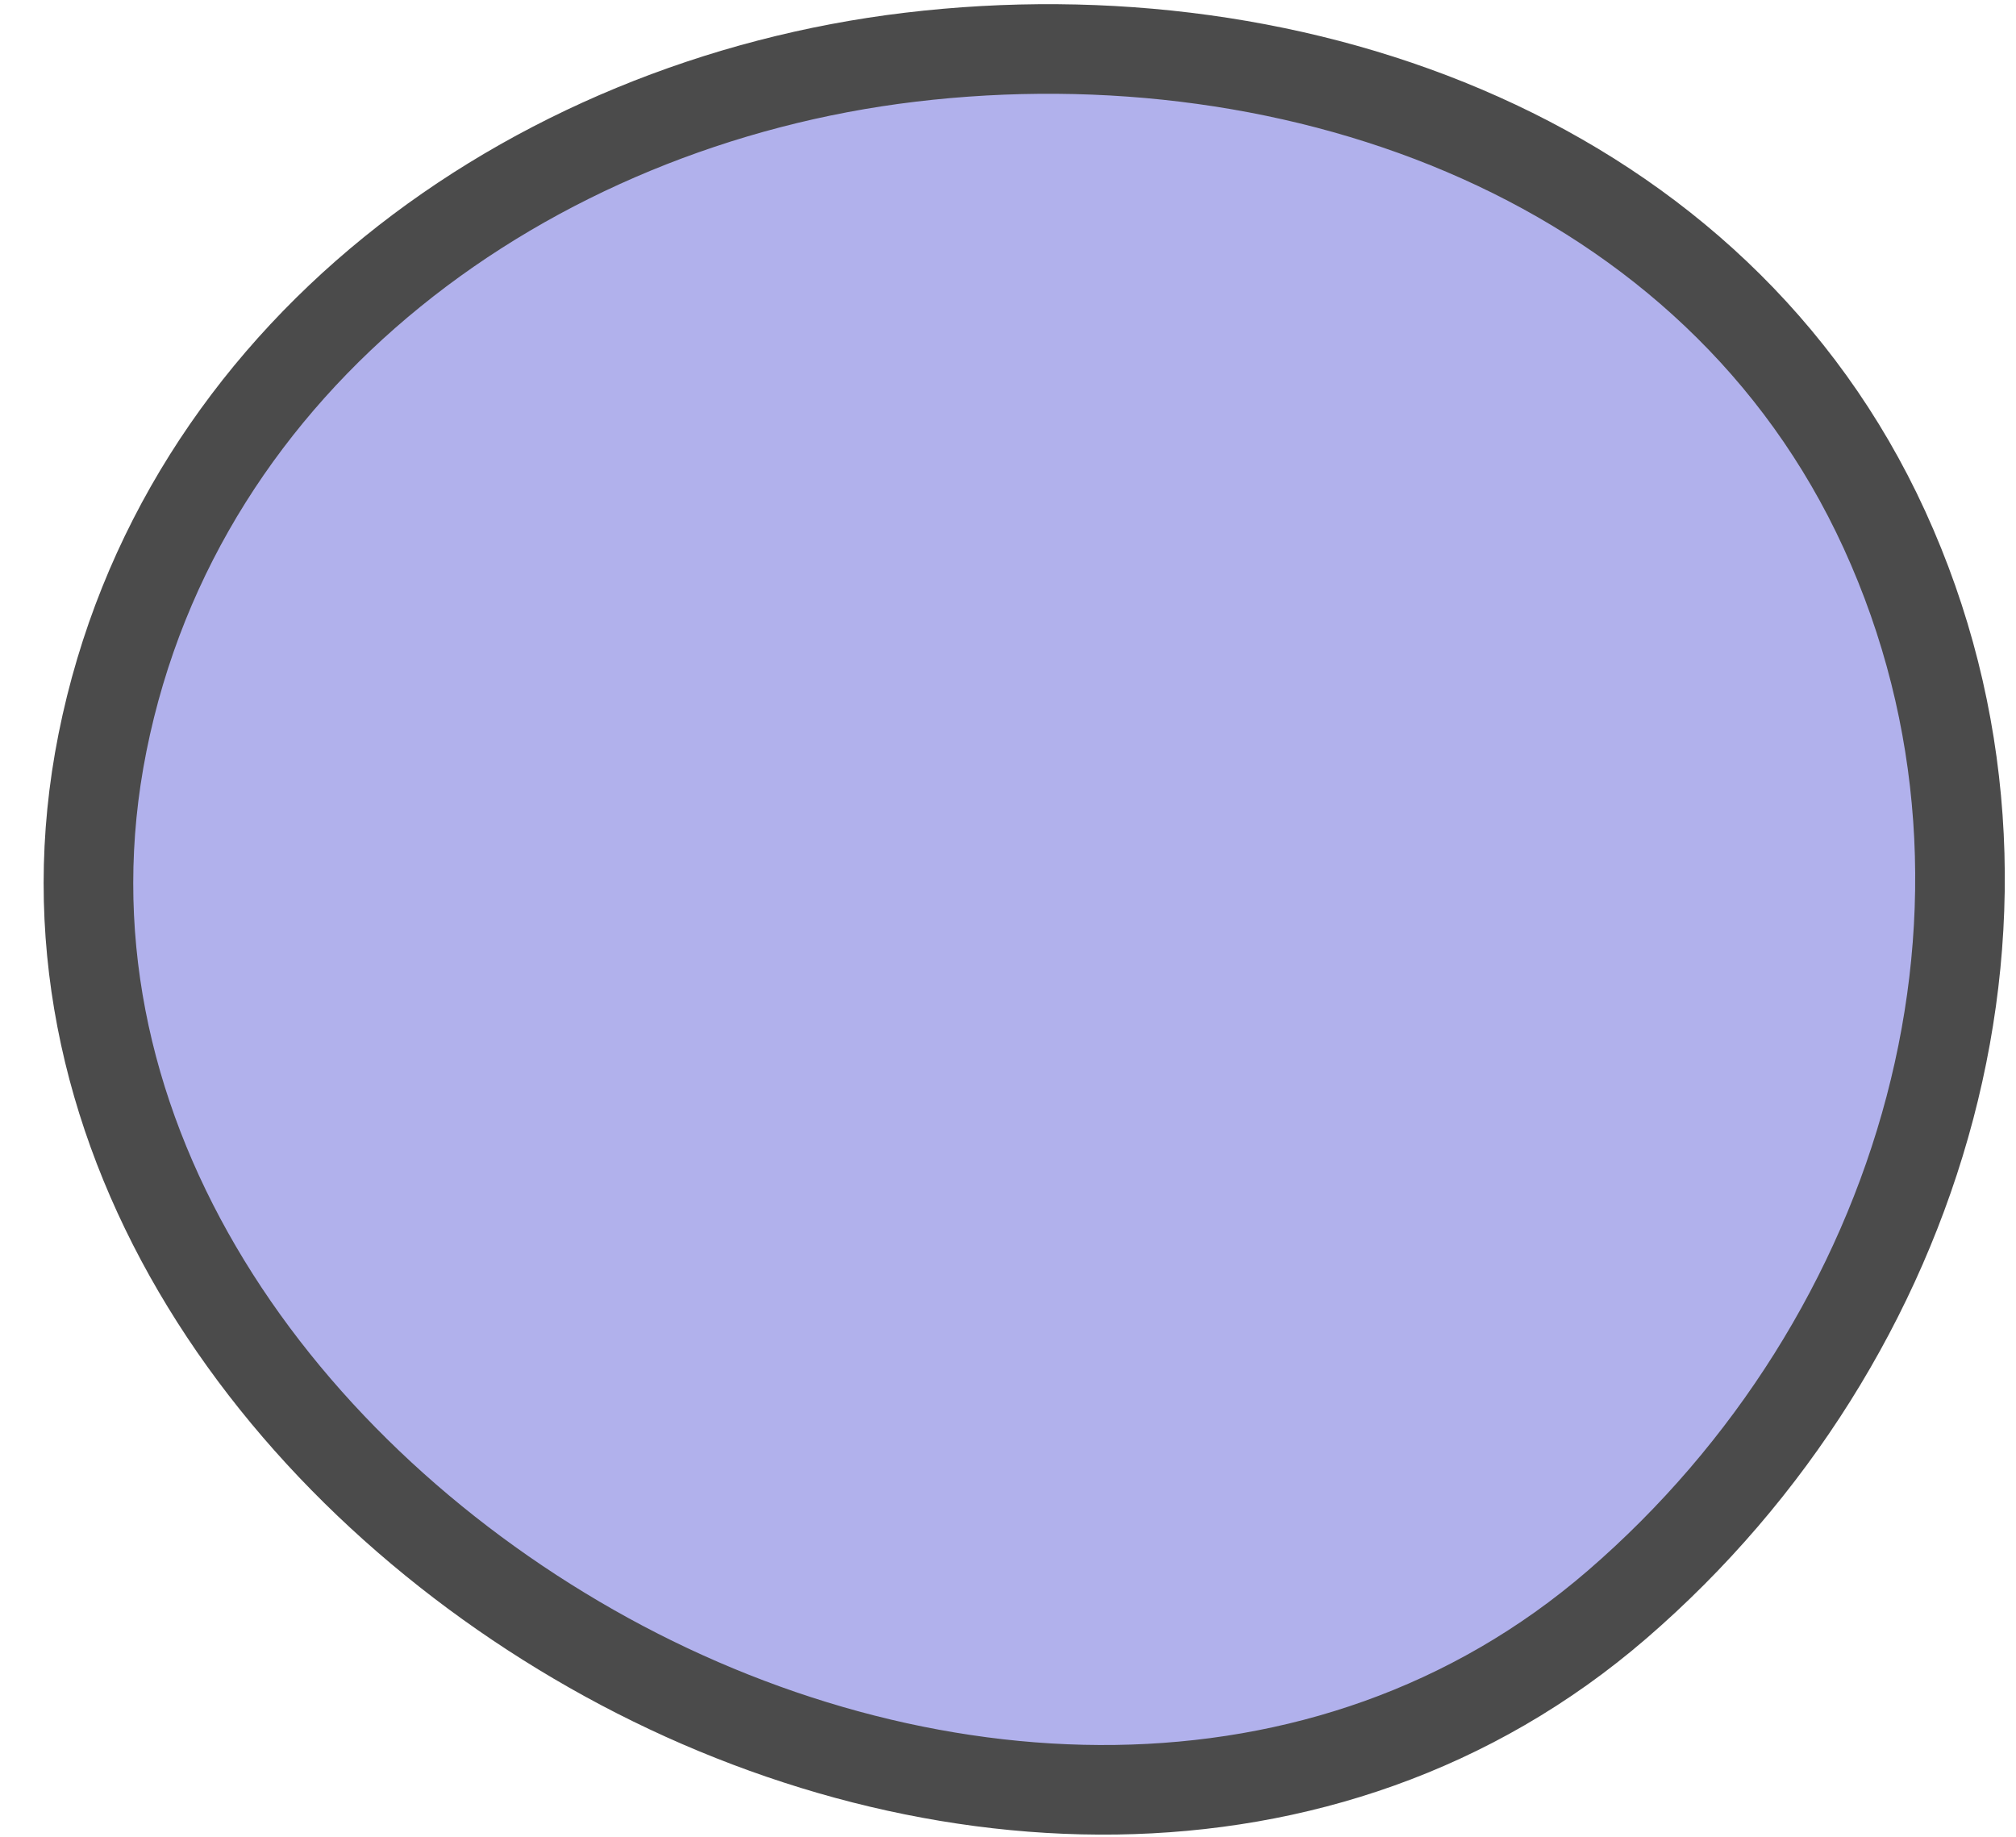
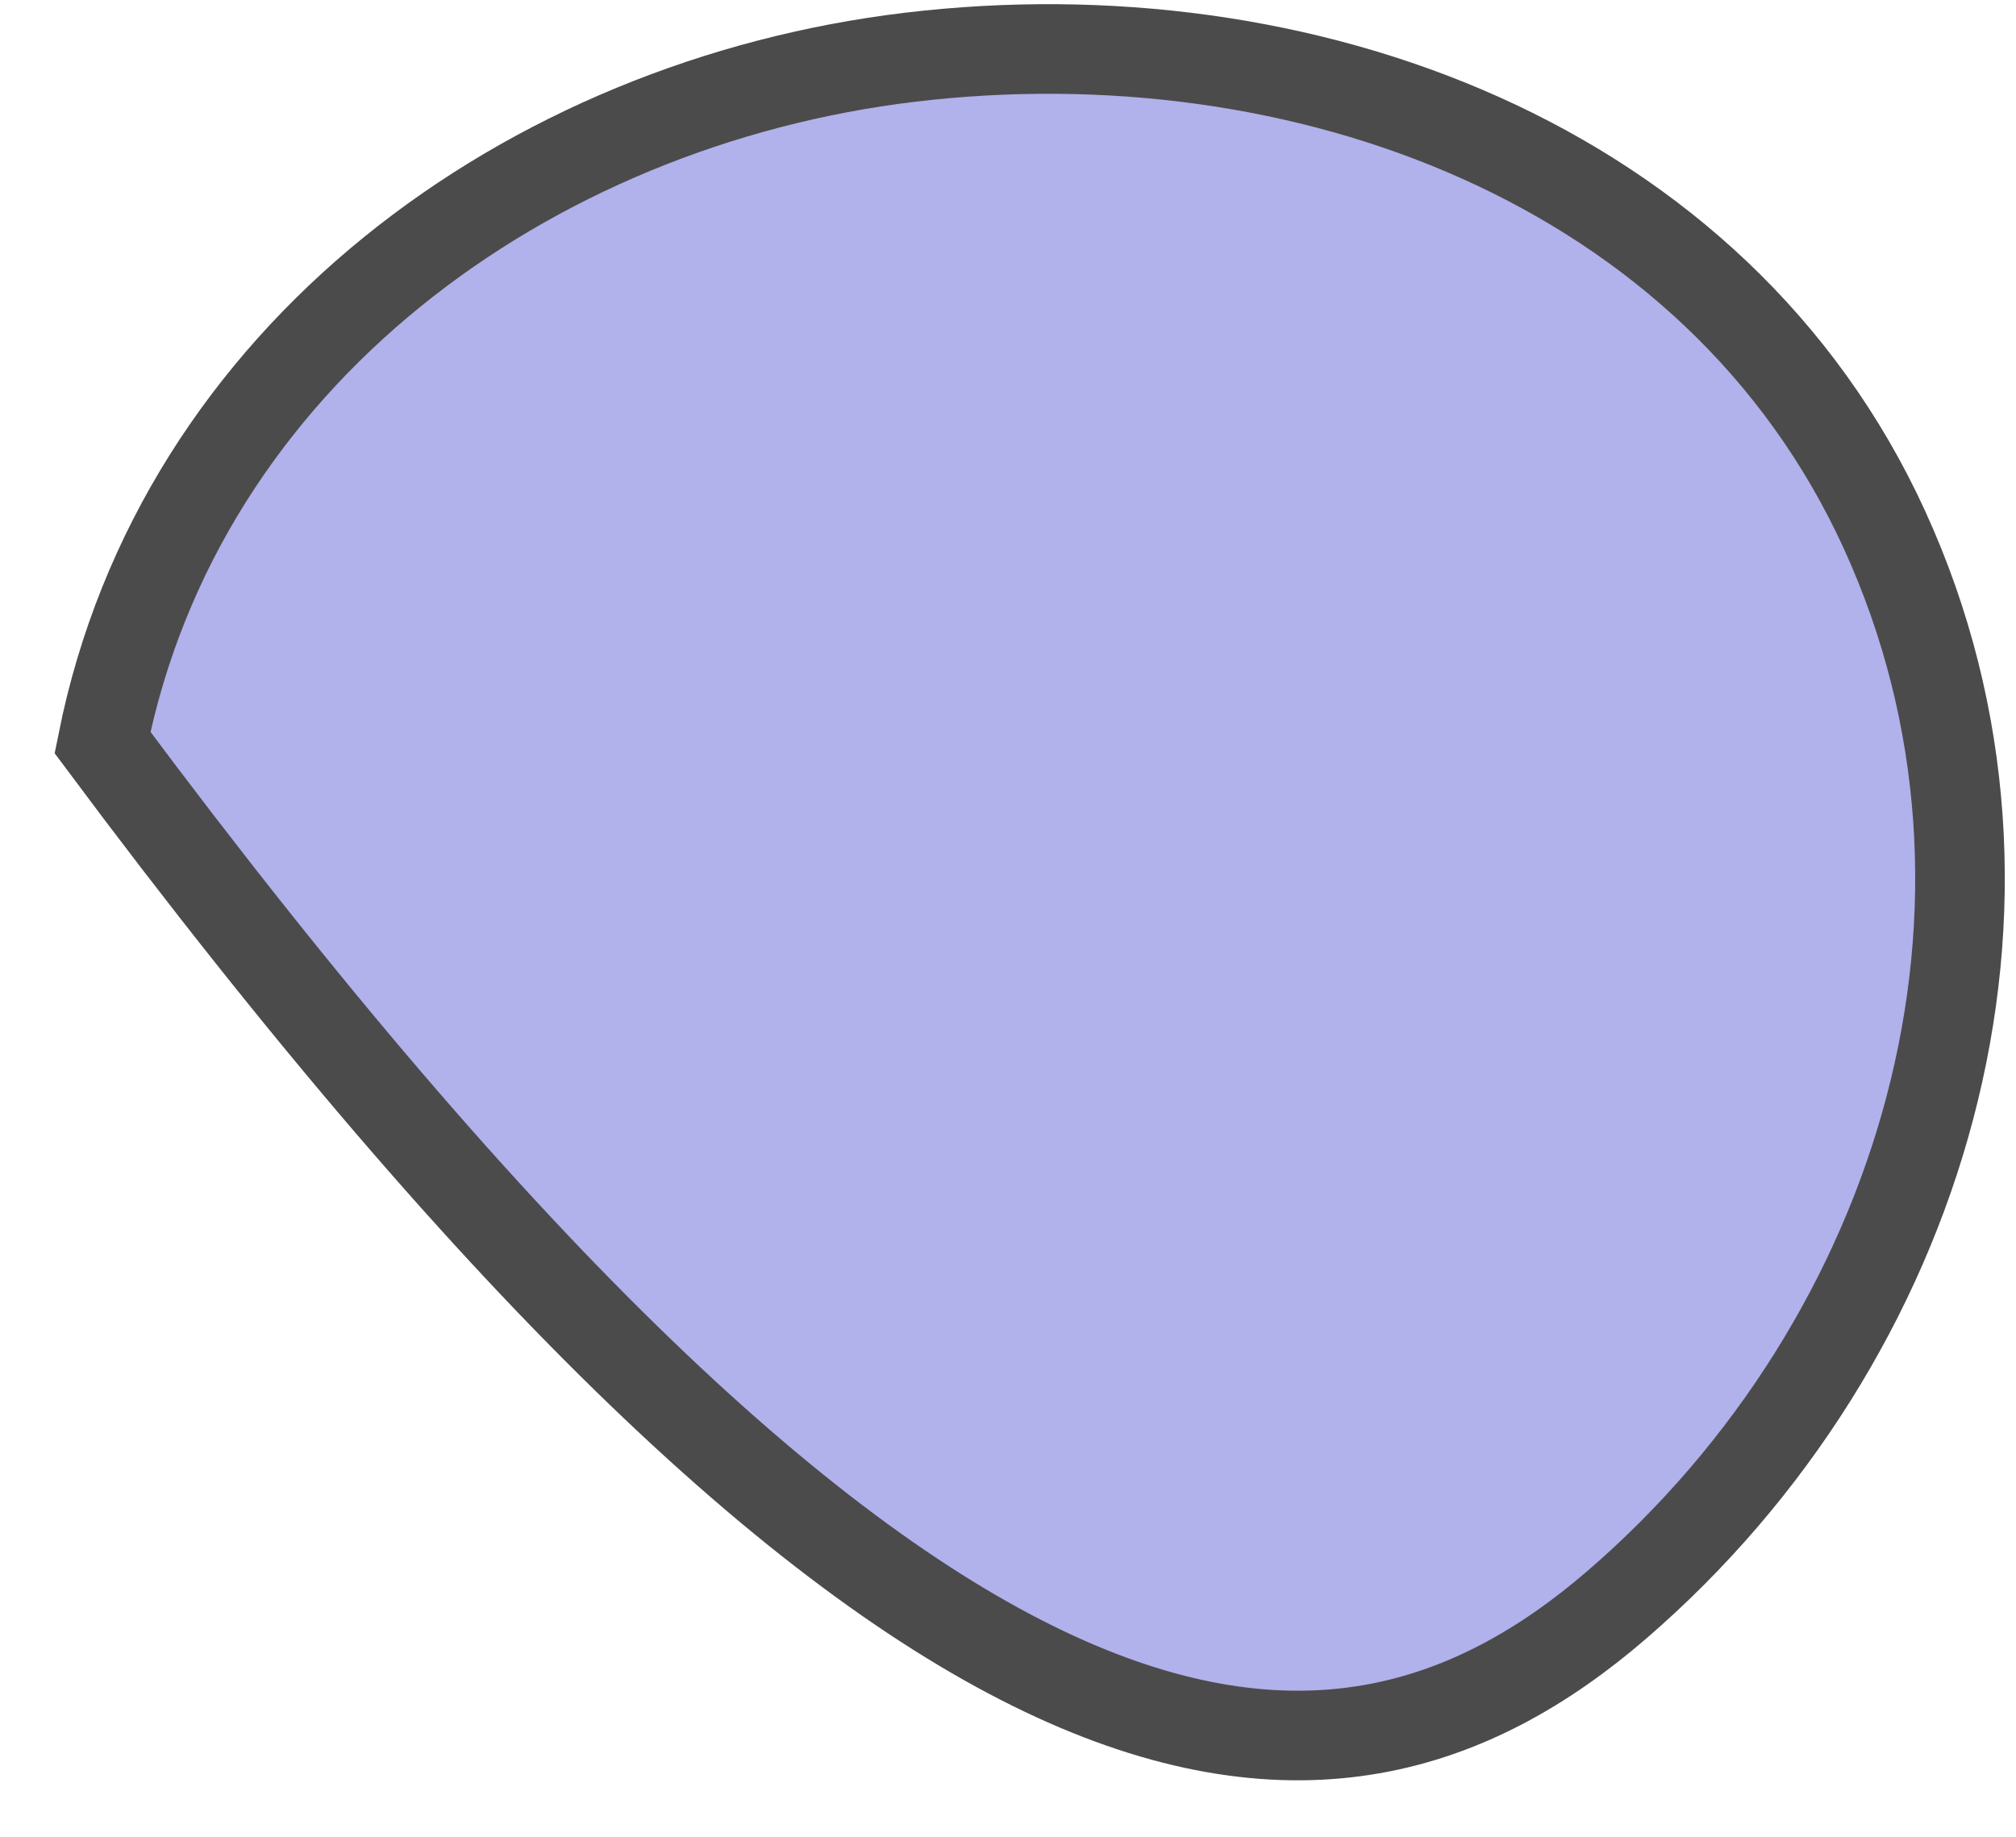
<svg xmlns="http://www.w3.org/2000/svg" width="45" height="41" viewBox="0 0 45 41" fill="none">
-   <path d="M20.319 1.277C11.789 2.297 4.016 7.941 2.288 16.574C0.591 25.052 5.993 32.704 13.204 36.803C20.405 40.898 29.595 41.426 36.094 35.817C42.946 29.905 45.875 20.154 42.064 11.825C38.3 3.598 29.027 0.236 20.319 1.277Z" fill="#B1B1EC" stroke="#4B4B4B" stroke-width="2" />
+   <path d="M20.319 1.277C11.789 2.297 4.016 7.941 2.288 16.574C20.405 40.898 29.595 41.426 36.094 35.817C42.946 29.905 45.875 20.154 42.064 11.825C38.3 3.598 29.027 0.236 20.319 1.277Z" fill="#B1B1EC" stroke="#4B4B4B" stroke-width="2" />
</svg>